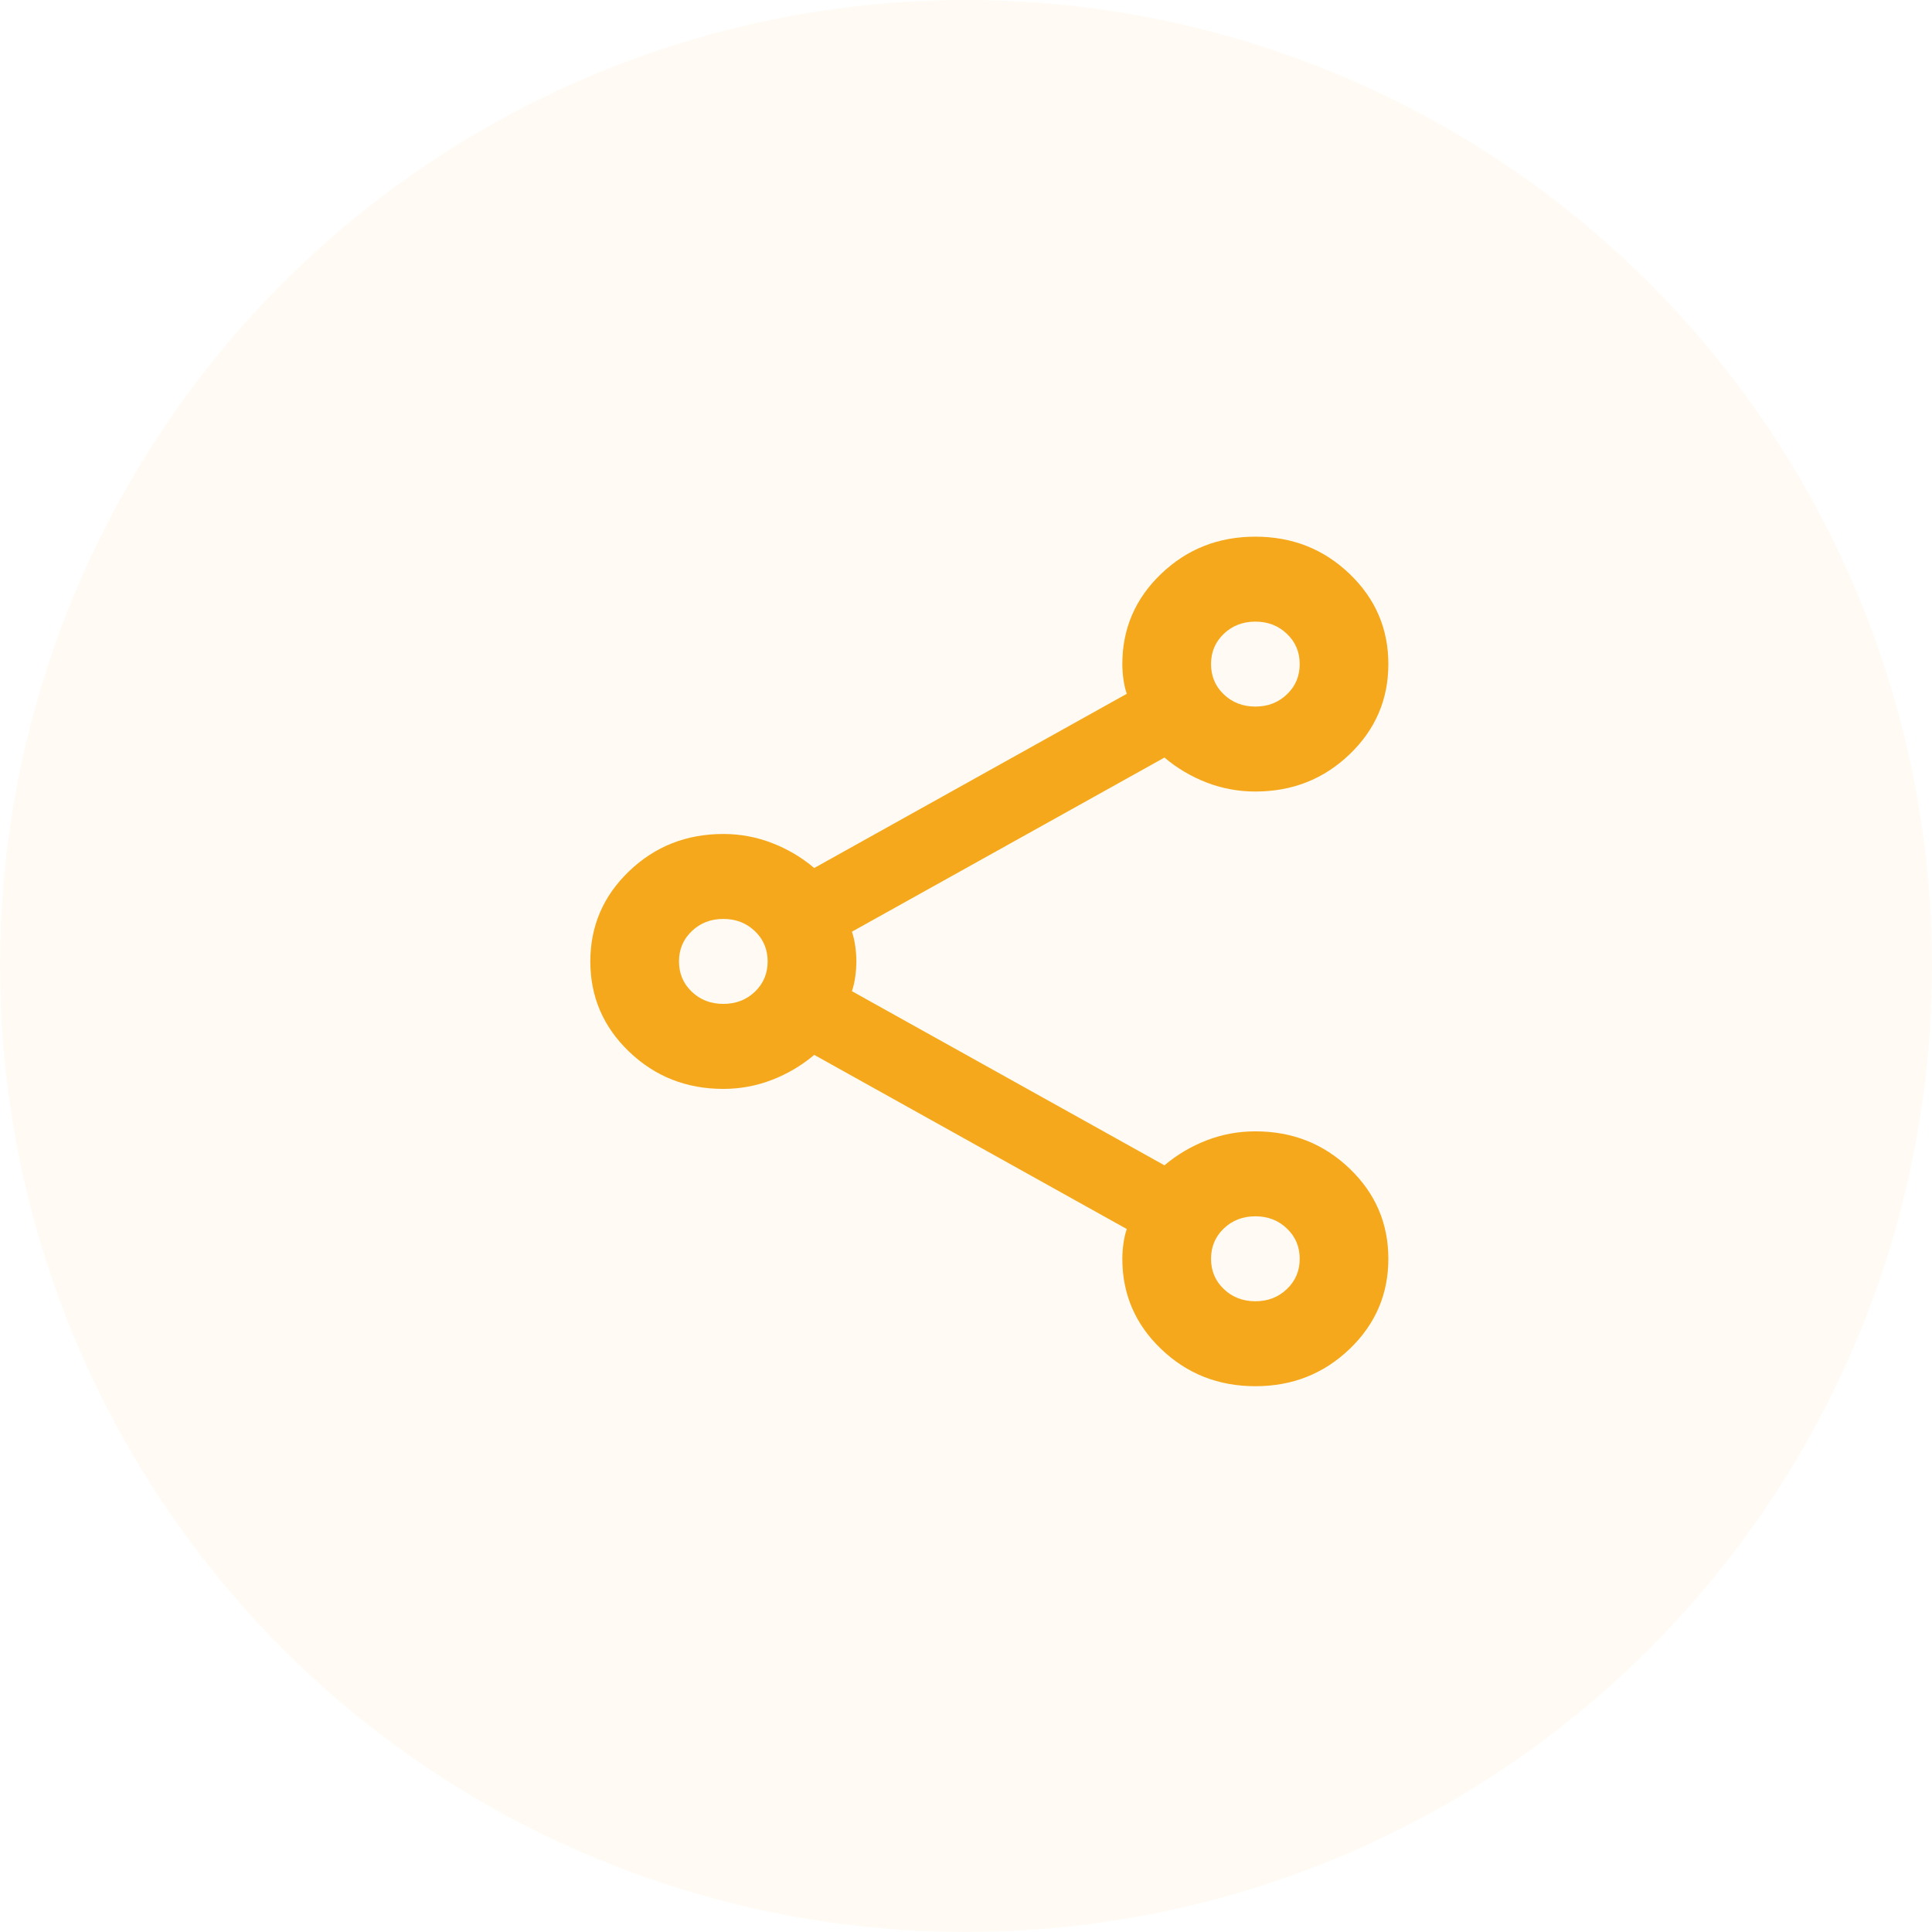
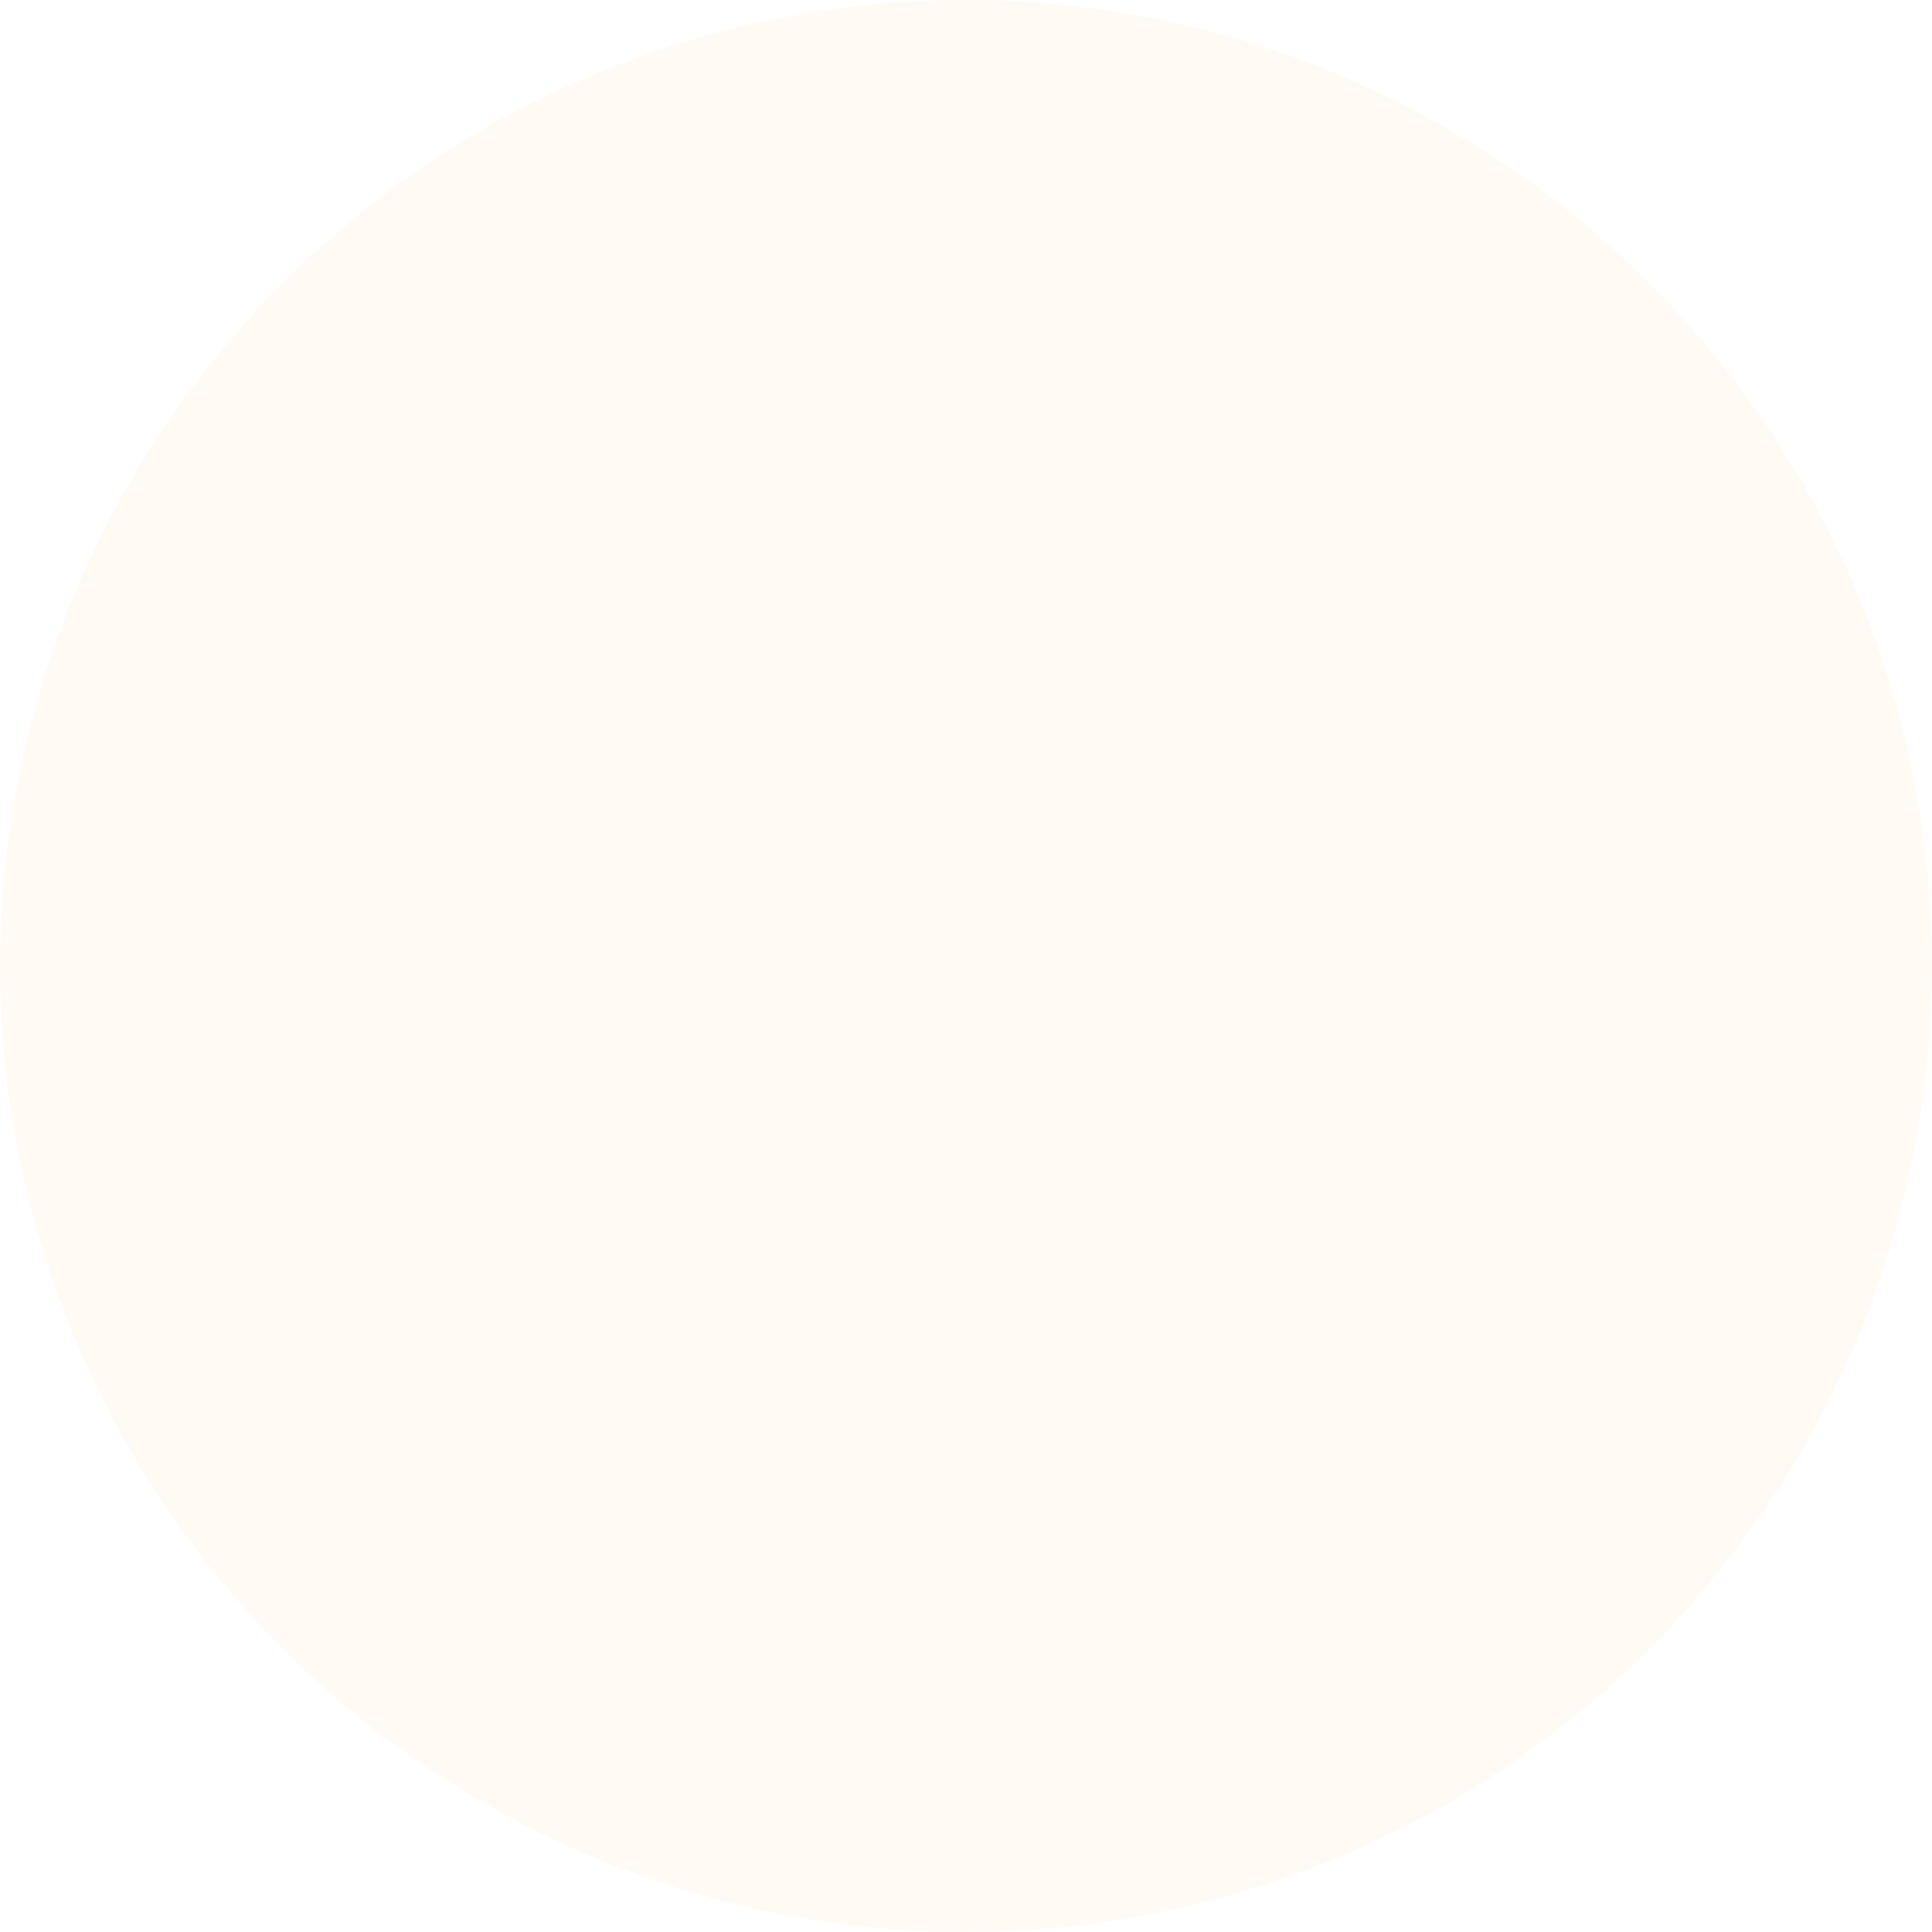
<svg xmlns="http://www.w3.org/2000/svg" width="36" height="36" viewBox="0 0 36 36" fill="none">
-   <path d="M23.392 25.83C22.703 25.83 22.118 25.599 21.636 25.137C21.154 24.676 20.913 24.115 20.913 23.456C20.913 23.363 20.92 23.267 20.934 23.169C20.948 23.07 20.968 22.981 20.996 22.901L15.172 19.656C14.938 19.854 14.676 20.009 14.387 20.121C14.098 20.233 13.795 20.29 13.478 20.29C12.79 20.29 12.205 20.059 11.723 19.597C11.241 19.135 11 18.575 11 17.915C11 17.255 11.241 16.695 11.723 16.233C12.205 15.771 12.79 15.54 13.478 15.54C13.795 15.54 14.098 15.597 14.387 15.709C14.676 15.821 14.938 15.976 15.172 16.174L20.996 12.928C20.968 12.849 20.948 12.76 20.934 12.661C20.92 12.562 20.913 12.467 20.913 12.374C20.913 11.715 21.154 11.154 21.636 10.693C22.118 10.231 22.703 10 23.392 10C24.08 10 24.665 10.231 25.147 10.693C25.629 11.154 25.87 11.715 25.87 12.374C25.87 13.034 25.629 13.595 25.147 14.056C24.665 14.518 24.08 14.749 23.392 14.749C23.075 14.749 22.772 14.693 22.483 14.581C22.194 14.469 21.932 14.314 21.698 14.116L15.874 17.361C15.902 17.44 15.922 17.529 15.936 17.628C15.95 17.727 15.957 17.823 15.957 17.915C15.957 18.007 15.95 18.103 15.936 18.202C15.922 18.301 15.902 18.39 15.874 18.469L21.698 21.714C21.932 21.516 22.194 21.361 22.483 21.249C22.772 21.137 23.075 21.081 23.392 21.081C24.08 21.081 24.665 21.312 25.147 21.774C25.629 22.235 25.87 22.796 25.87 23.456C25.87 24.115 25.629 24.676 25.147 25.137C24.665 25.599 24.08 25.83 23.392 25.83ZM23.392 13.166C23.626 13.166 23.822 13.09 23.98 12.938C24.139 12.787 24.218 12.599 24.218 12.374C24.218 12.15 24.139 11.962 23.98 11.811C23.822 11.659 23.626 11.583 23.392 11.583C23.158 11.583 22.961 11.659 22.803 11.811C22.645 11.962 22.566 12.15 22.566 12.374C22.566 12.599 22.645 12.787 22.803 12.938C22.961 13.09 23.158 13.166 23.392 13.166ZM13.478 18.706C13.712 18.706 13.909 18.631 14.067 18.479C14.225 18.327 14.304 18.139 14.304 17.915C14.304 17.691 14.225 17.503 14.067 17.351C13.909 17.199 13.712 17.123 13.478 17.123C13.244 17.123 13.048 17.199 12.89 17.351C12.731 17.503 12.652 17.691 12.652 17.915C12.652 18.139 12.731 18.327 12.89 18.479C13.048 18.631 13.244 18.706 13.478 18.706ZM23.392 24.247C23.626 24.247 23.822 24.171 23.98 24.019C24.139 23.868 24.218 23.68 24.218 23.456C24.218 23.231 24.139 23.043 23.98 22.892C23.822 22.74 23.626 22.664 23.392 22.664C23.158 22.664 22.961 22.74 22.803 22.892C22.645 23.043 22.566 23.231 22.566 23.456C22.566 23.68 22.645 23.868 22.803 24.019C22.961 24.171 23.158 24.247 23.392 24.247Z" fill="#F5A81C" />
  <circle cx="18" cy="18" r="18" fill="#F5A81C" fill-opacity="0.05" />
</svg>